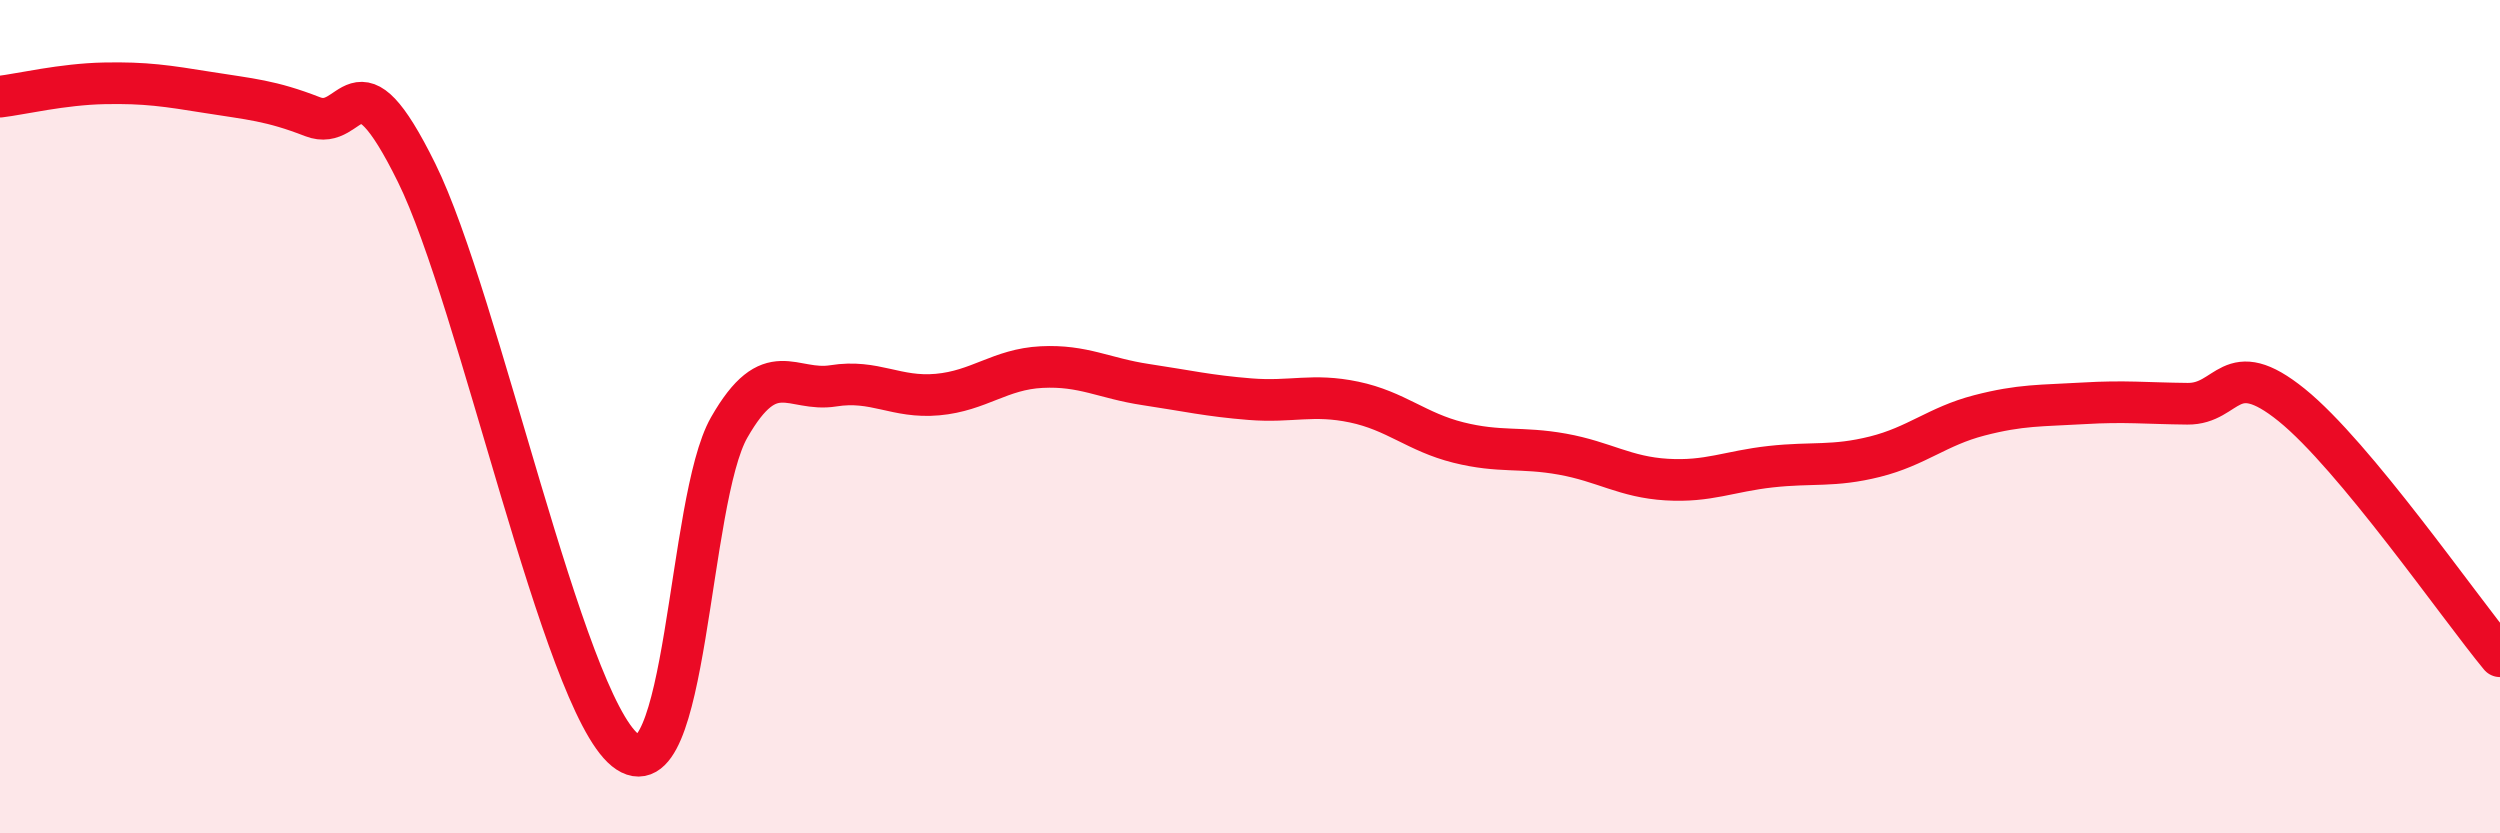
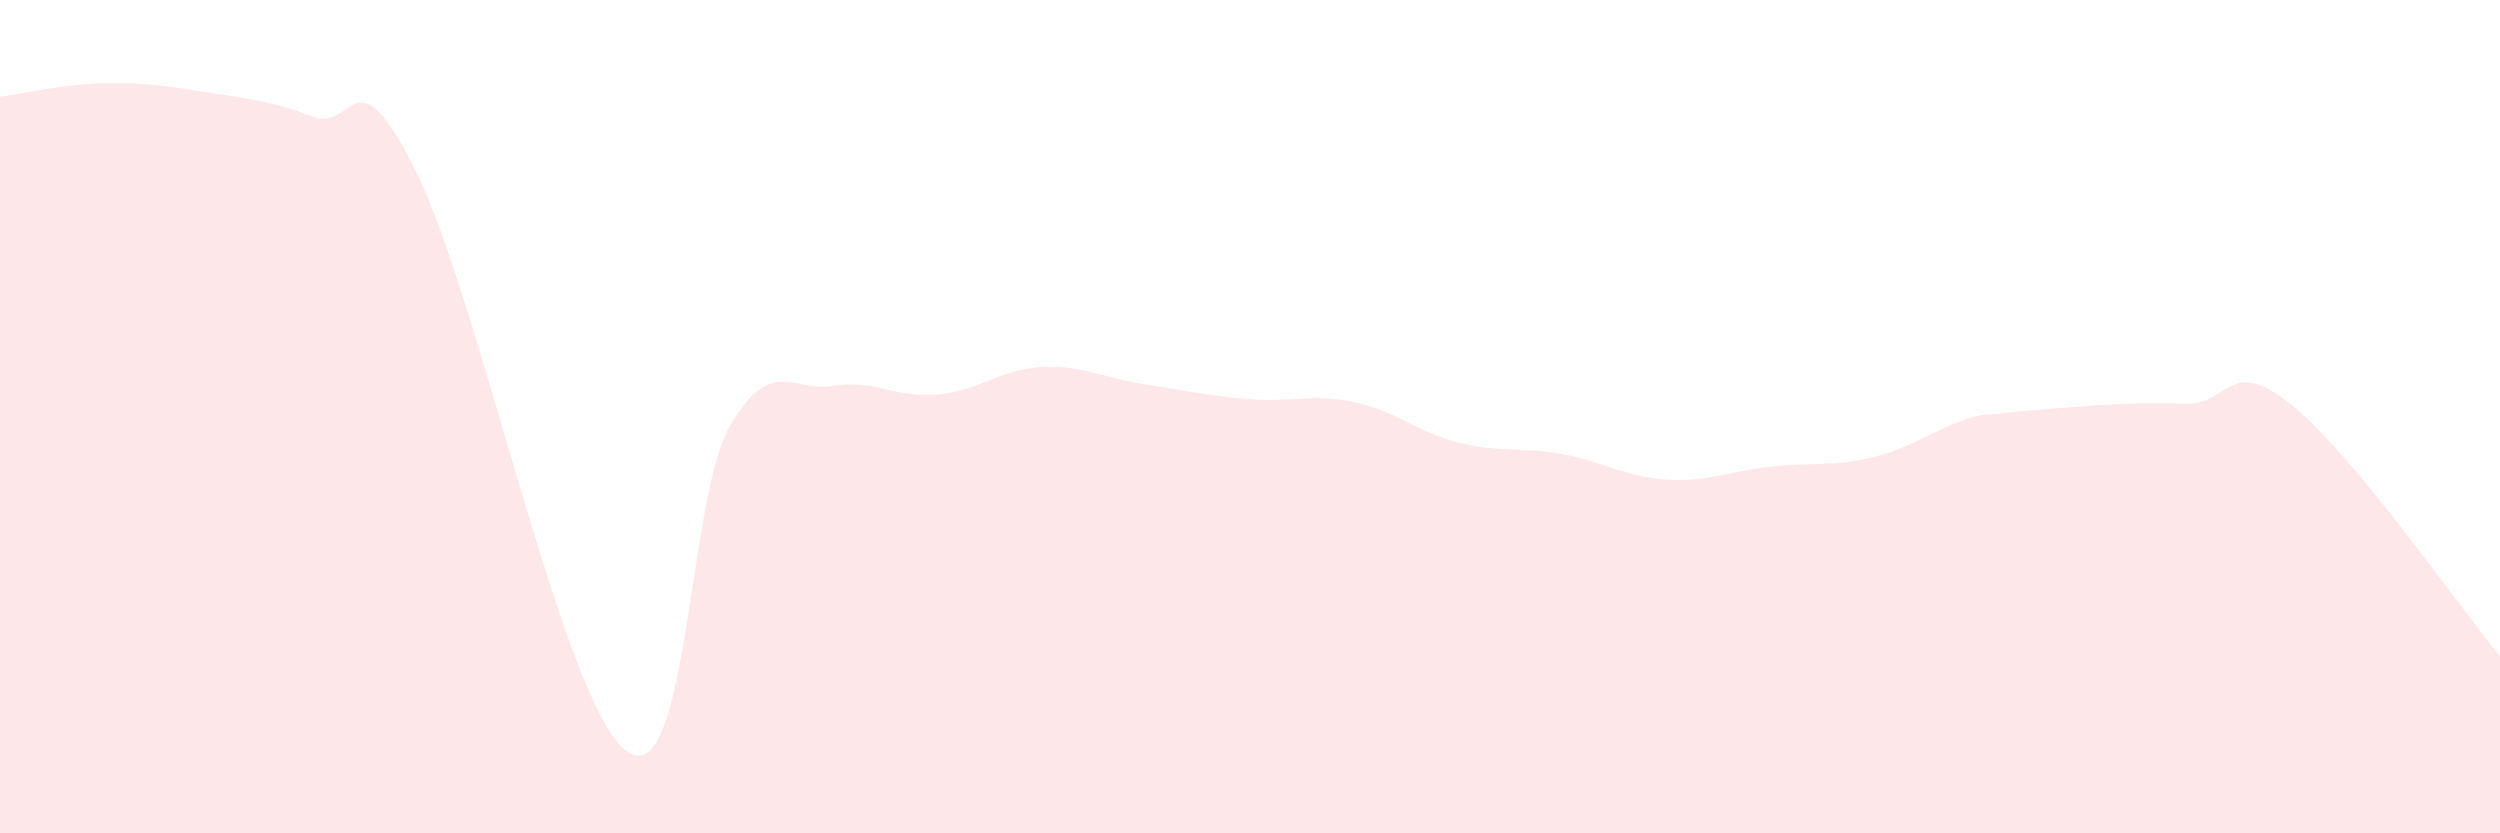
<svg xmlns="http://www.w3.org/2000/svg" width="60" height="20" viewBox="0 0 60 20">
-   <path d="M 0,2.32 C 0.5,2.26 1.5,2.02 2.5,2 C 3.5,1.98 4,2.06 5,2.22 C 6,2.38 6.5,2.41 7.5,2.8 C 8.5,3.19 8.5,1.11 10,4.15 C 11.5,7.19 13.5,16.78 15,18 C 16.5,19.22 16.5,12.01 17.5,10.26 C 18.5,8.51 19,9.42 20,9.26 C 21,9.1 21.5,9.56 22.5,9.47 C 23.5,9.38 24,8.86 25,8.81 C 26,8.76 26.5,9.08 27.5,9.23 C 28.5,9.38 29,9.5 30,9.58 C 31,9.66 31.5,9.44 32.5,9.65 C 33.5,9.86 34,10.37 35,10.62 C 36,10.87 36.5,10.72 37.5,10.9 C 38.5,11.08 39,11.45 40,11.51 C 41,11.57 41.5,11.31 42.5,11.2 C 43.5,11.09 44,11.21 45,10.96 C 46,10.71 46.5,10.23 47.5,9.97 C 48.5,9.71 49,9.74 50,9.68 C 51,9.62 51.5,9.68 52.5,9.69 C 53.5,9.7 53.5,8.51 55,9.72 C 56.5,10.93 59,14.54 60,15.75L60 20L0 20Z" fill="#EB0A25" opacity="0.1" stroke-linecap="round" stroke-linejoin="round" />
-   <path d="M 0,2.32 C 0.5,2.26 1.5,2.02 2.5,2 C 3.5,1.98 4,2.06 5,2.22 C 6,2.38 6.5,2.41 7.5,2.8 C 8.5,3.19 8.5,1.11 10,4.15 C 11.5,7.19 13.5,16.78 15,18 C 16.5,19.22 16.5,12.01 17.5,10.26 C 18.5,8.51 19,9.42 20,9.26 C 21,9.1 21.5,9.56 22.5,9.47 C 23.5,9.38 24,8.86 25,8.81 C 26,8.76 26.5,9.08 27.5,9.23 C 28.5,9.38 29,9.5 30,9.58 C 31,9.66 31.5,9.44 32.5,9.65 C 33.5,9.86 34,10.37 35,10.62 C 36,10.87 36.5,10.72 37.5,10.9 C 38.5,11.08 39,11.45 40,11.51 C 41,11.57 41.5,11.31 42.5,11.2 C 43.5,11.09 44,11.21 45,10.96 C 46,10.71 46.5,10.23 47.5,9.97 C 48.5,9.71 49,9.74 50,9.68 C 51,9.62 51.5,9.68 52.5,9.69 C 53.5,9.7 53.5,8.51 55,9.72 C 56.5,10.93 59,14.54 60,15.75" stroke="#EB0A25" stroke-width="1" fill="none" stroke-linecap="round" stroke-linejoin="round" />
+   <path d="M 0,2.32 C 0.5,2.26 1.5,2.02 2.5,2 C 3.5,1.98 4,2.06 5,2.22 C 6,2.38 6.5,2.41 7.5,2.8 C 8.5,3.19 8.5,1.11 10,4.15 C 11.5,7.19 13.5,16.78 15,18 C 16.5,19.22 16.5,12.01 17.5,10.26 C 18.5,8.51 19,9.42 20,9.26 C 21,9.1 21.5,9.56 22.5,9.47 C 23.5,9.38 24,8.86 25,8.81 C 26,8.76 26.5,9.08 27.5,9.23 C 28.5,9.38 29,9.5 30,9.58 C 31,9.66 31.5,9.44 32.5,9.65 C 33.5,9.86 34,10.37 35,10.62 C 36,10.87 36.5,10.72 37.5,10.9 C 38.5,11.08 39,11.45 40,11.51 C 41,11.57 41.5,11.31 42.5,11.2 C 43.5,11.09 44,11.21 45,10.96 C 46,10.71 46.5,10.23 47.5,9.97 C 51,9.62 51.5,9.68 52.5,9.69 C 53.5,9.7 53.5,8.51 55,9.72 C 56.5,10.93 59,14.54 60,15.75L60 20L0 20Z" fill="#EB0A25" opacity="0.1" stroke-linecap="round" stroke-linejoin="round" />
</svg>